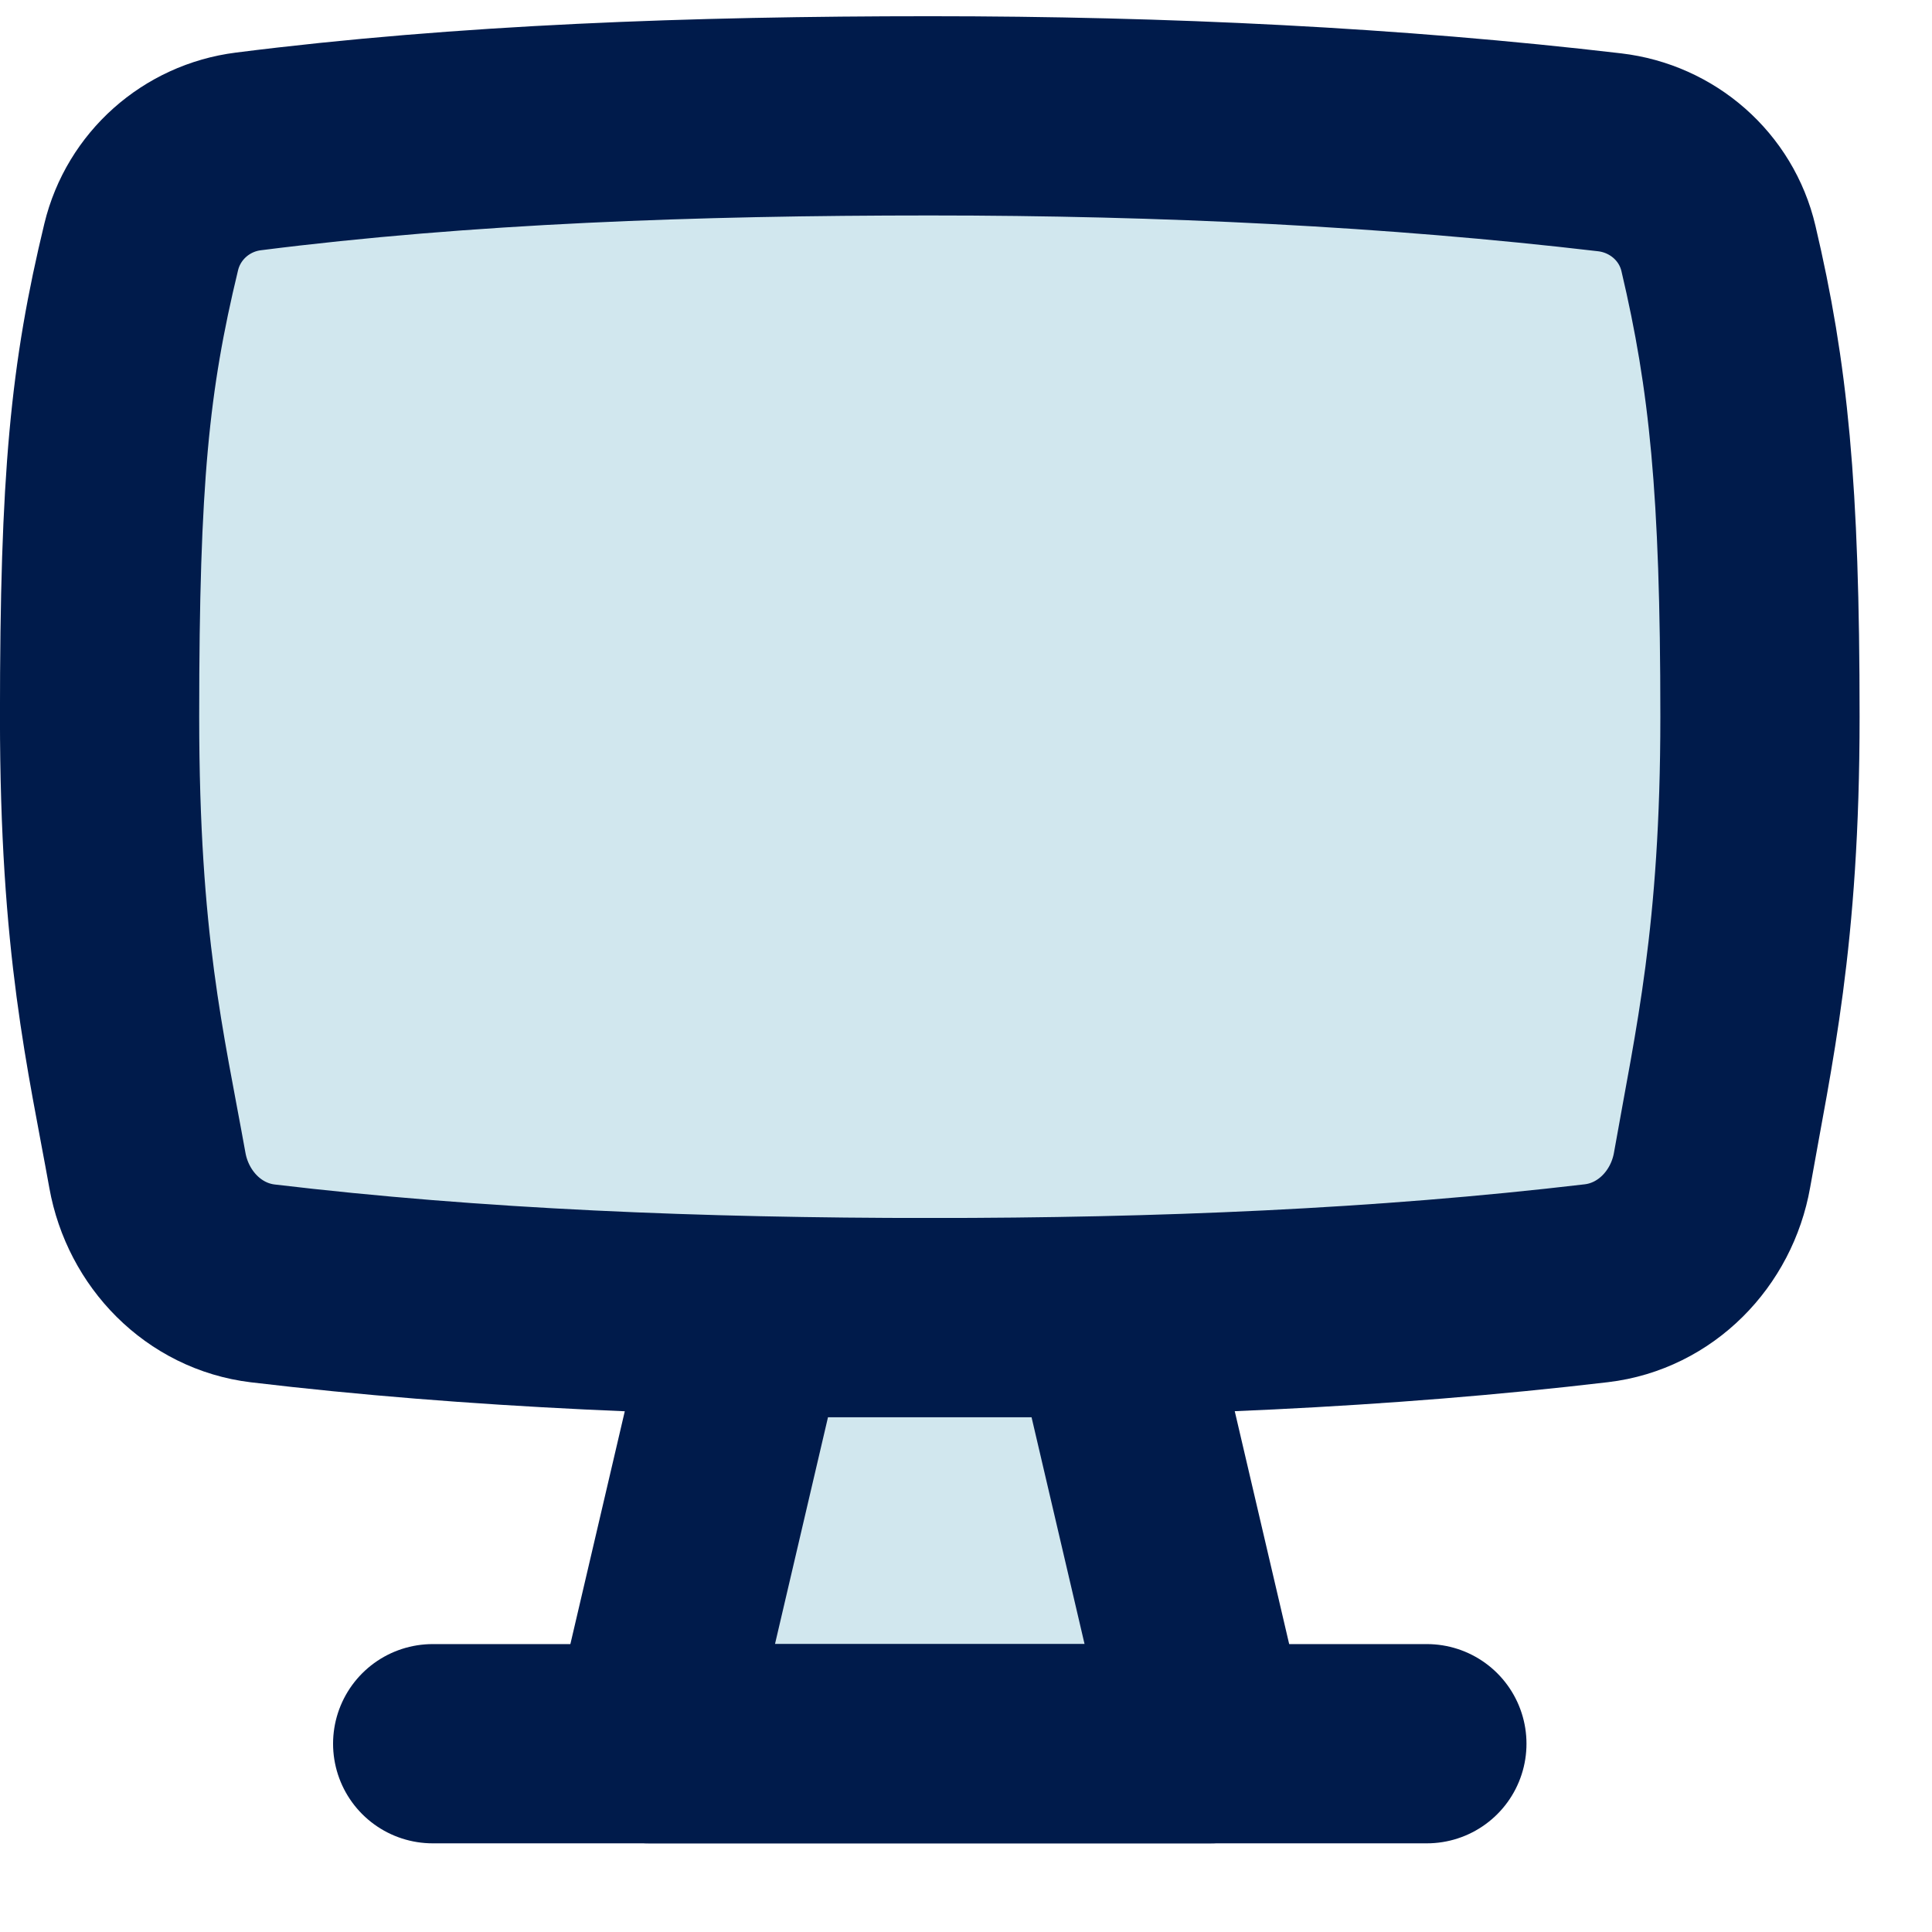
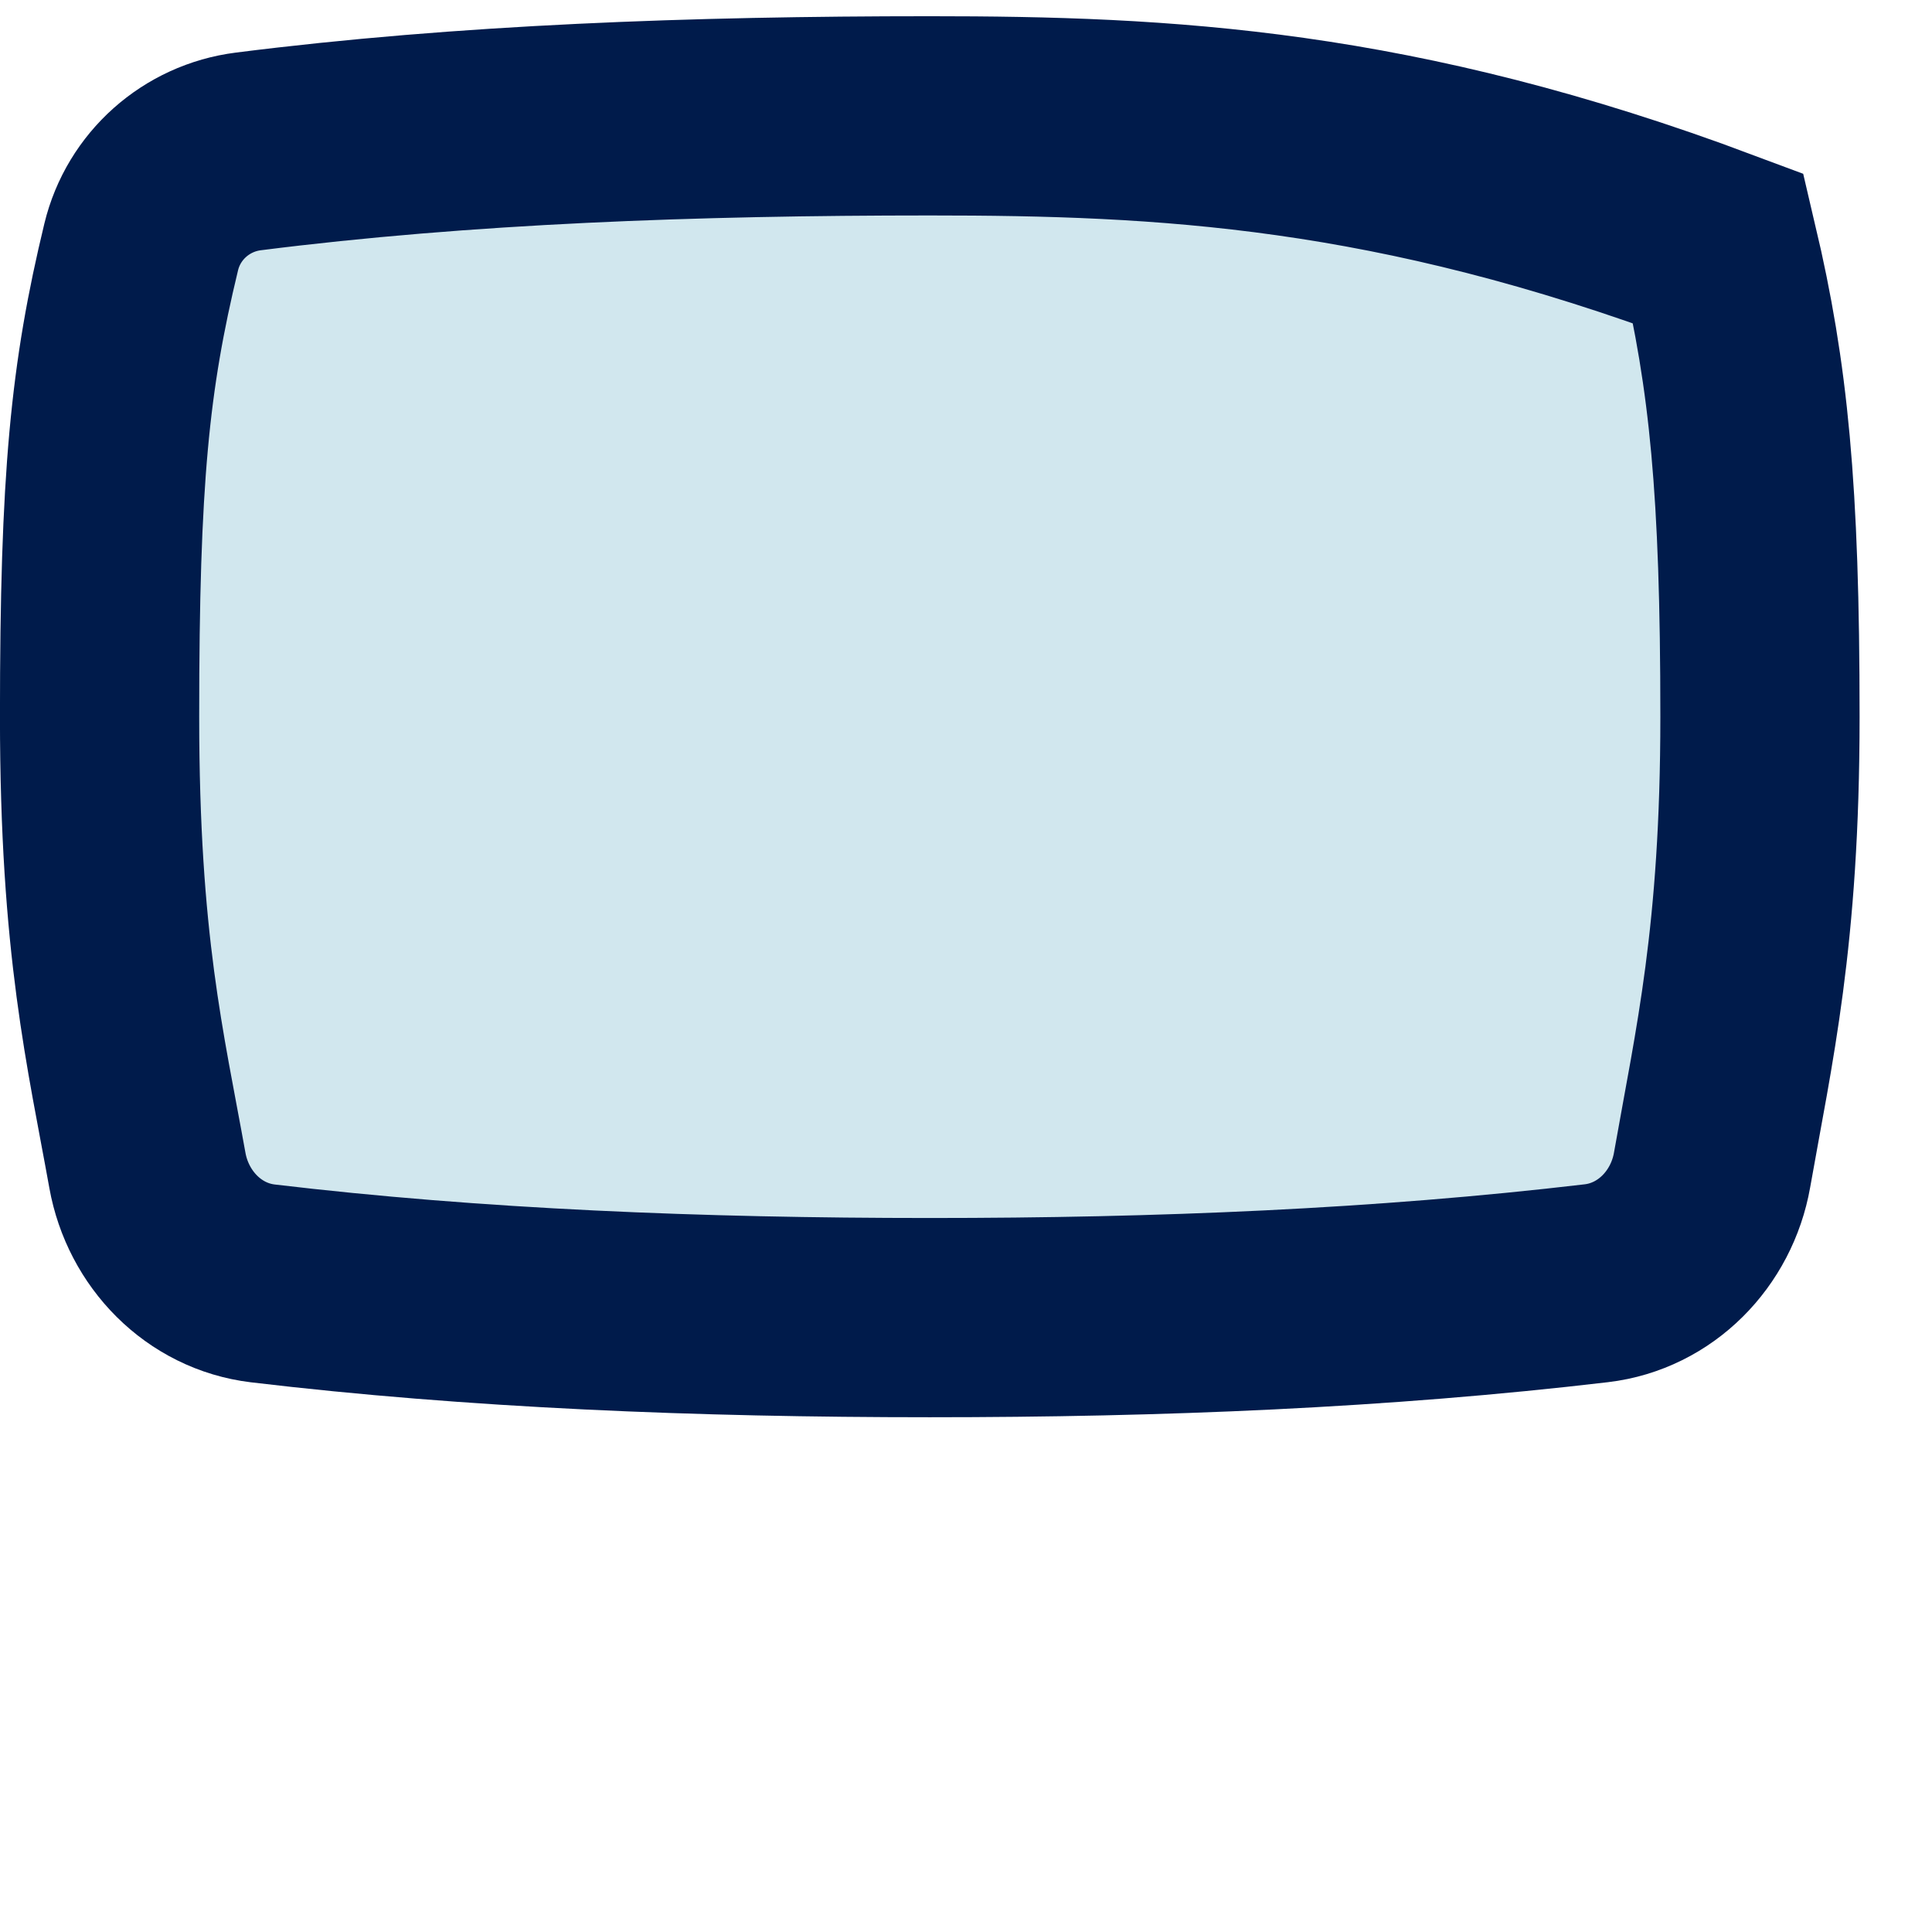
<svg xmlns="http://www.w3.org/2000/svg" width="24" height="24" viewBox="0 0 24 24" fill="none">
-   <path d="M1.831 14.539C1.962 15.268 2.53 15.855 3.266 15.943C5.894 16.256 8.693 16.368 11.55 16.368C14.413 16.368 17.166 16.255 19.83 15.941C20.567 15.854 21.139 15.266 21.268 14.534C21.538 12.998 21.863 11.643 21.863 8.904C21.863 6.065 21.721 4.674 21.347 3.086C21.196 2.442 20.652 1.969 19.995 1.892C17.32 1.578 14.466 1.439 11.55 1.439C8.627 1.439 5.765 1.541 3.085 1.881C2.438 1.963 1.907 2.434 1.754 3.068C1.365 4.679 1.237 5.929 1.237 8.904C1.237 11.744 1.561 13.036 1.831 14.539Z" fill="#D1E7EE" stroke="#001B4B" stroke-width="2.475" />
-   <path d="M9.304 16.368H13.796L15.033 21.661H8.067L9.304 16.368Z" fill="#D1E7EE" stroke="#001B4B" stroke-width="2.475" stroke-linejoin="round" />
-   <path d="M5.375 21.661H17.725" stroke="#001B4B" stroke-width="2.475" stroke-linecap="round" />
+   <path d="M1.831 14.539C1.962 15.268 2.53 15.855 3.266 15.943C5.894 16.256 8.693 16.368 11.55 16.368C14.413 16.368 17.166 16.255 19.83 15.941C20.567 15.854 21.139 15.266 21.268 14.534C21.538 12.998 21.863 11.643 21.863 8.904C21.863 6.065 21.721 4.674 21.347 3.086C17.32 1.578 14.466 1.439 11.55 1.439C8.627 1.439 5.765 1.541 3.085 1.881C2.438 1.963 1.907 2.434 1.754 3.068C1.365 4.679 1.237 5.929 1.237 8.904C1.237 11.744 1.561 13.036 1.831 14.539Z" fill="#D1E7EE" stroke="#001B4B" stroke-width="2.475" />
</svg>